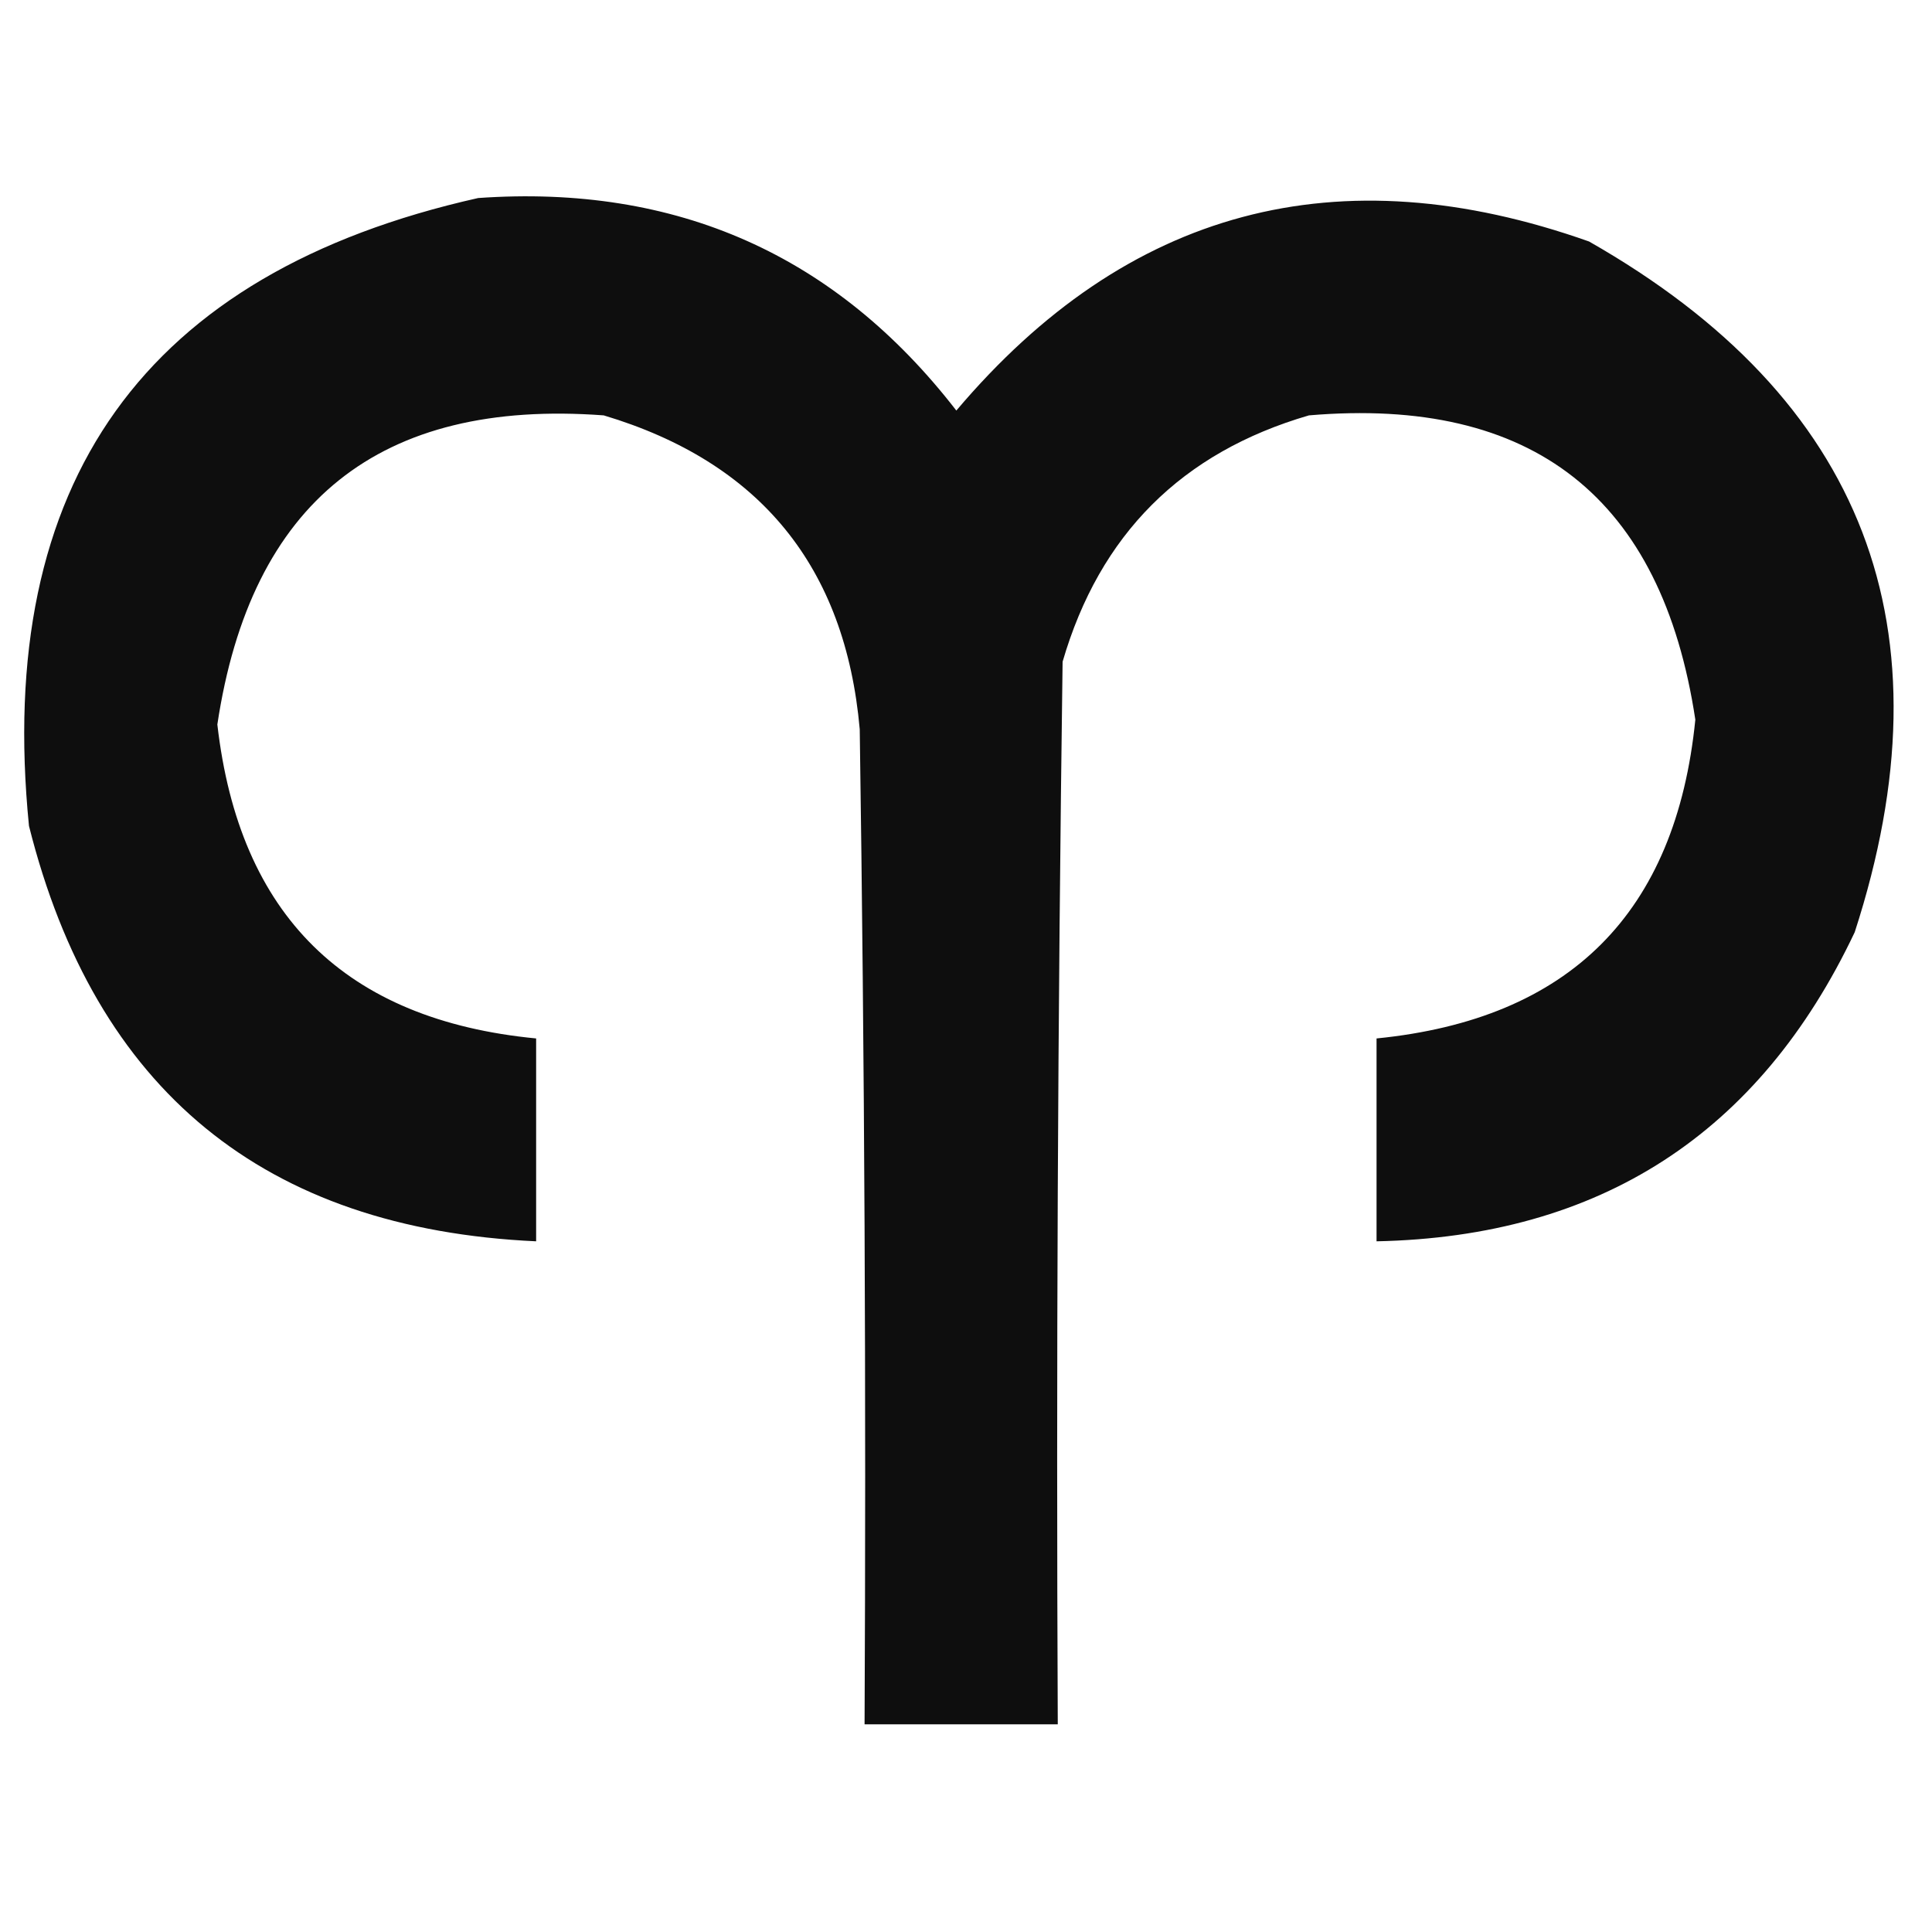
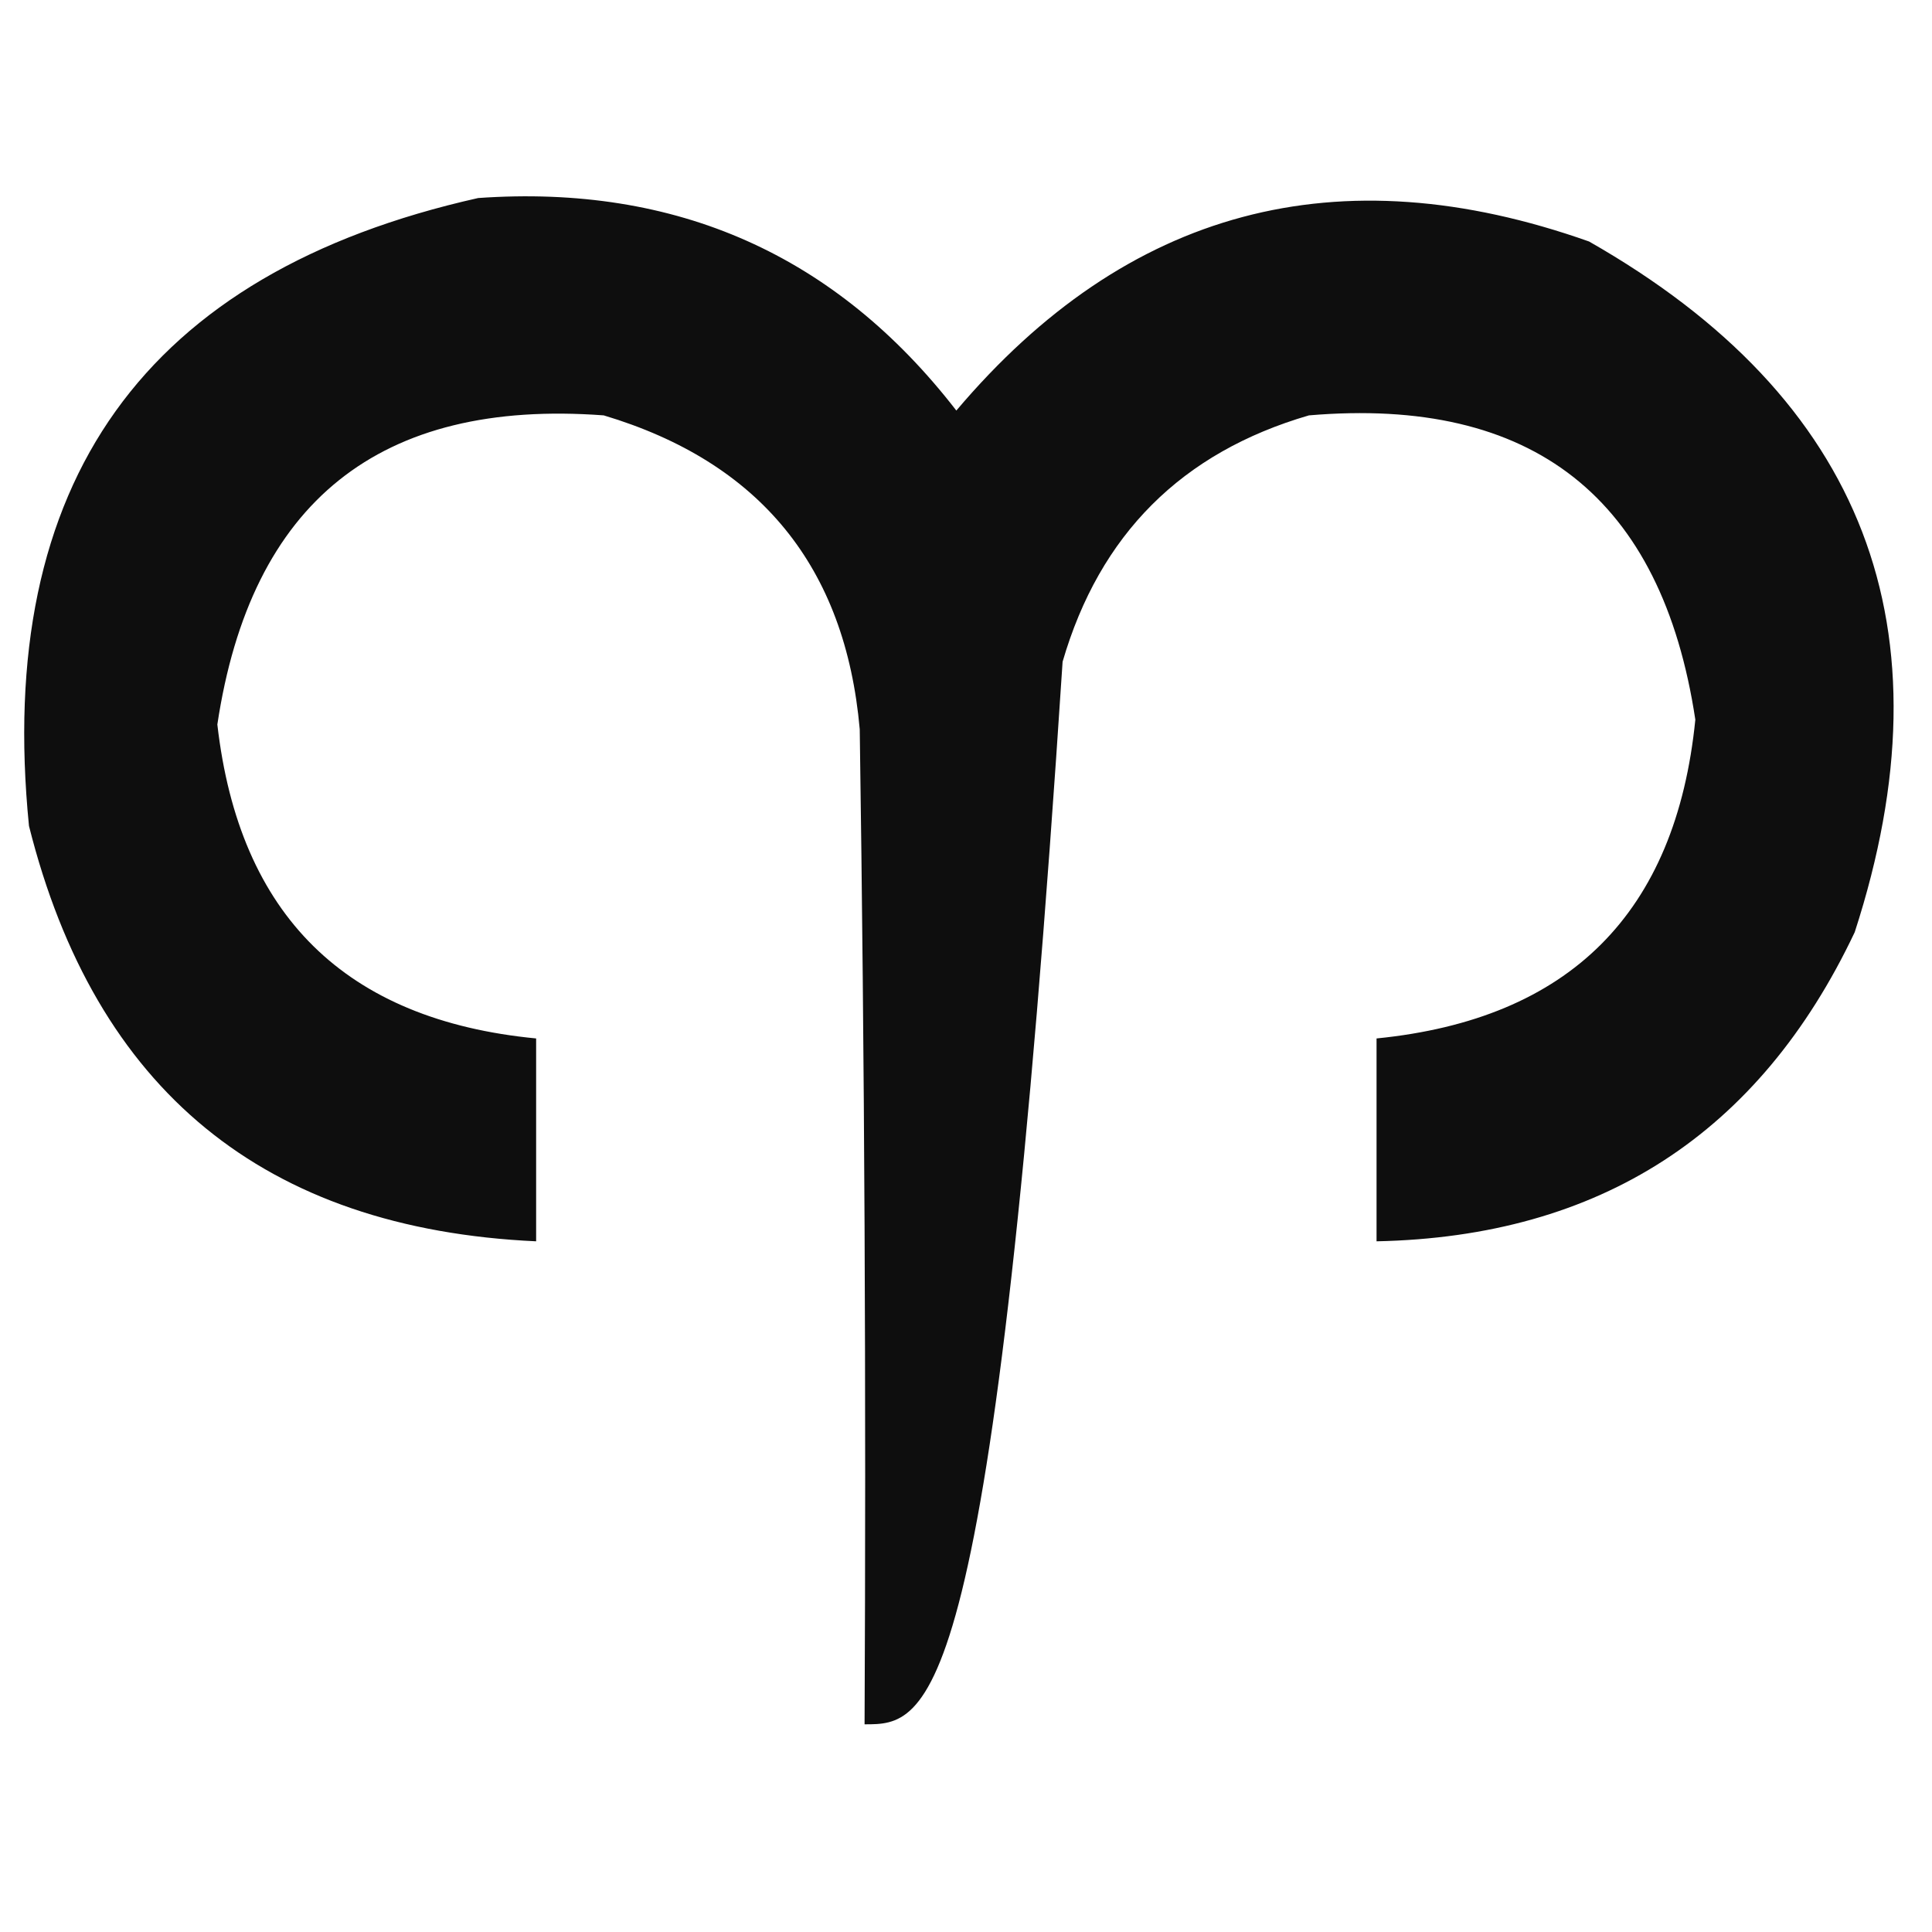
<svg xmlns="http://www.w3.org/2000/svg" version="1.1" width="200px" height="200px" style="shape-rendering:geometricPrecision; text-rendering:geometricPrecision; image-rendering:optimizeQuality; fill-rule:evenodd; clip-rule:evenodd">
  <g>
-     <path style="opacity:0.942" fill="#000000" d="M 49.5,20.5 C 70.036,19.057 86.536,26.39 99,42.5C 116.659,21.625 138.492,15.791 164.5,25C 193.029,41.245 202.195,65.079 192,96.5C 182.123,117.358 165.623,128.025 142.5,128.5C 142.5,121.5 142.5,114.5 142.5,107.5C 162.494,105.506 173.494,94.505 175.5,74.5C 172.024,51.527 158.691,41.027 135.5,43C 122.333,46.833 113.833,55.333 110,68.5C 109.5,105.165 109.333,141.832 109.5,178.5C 102.833,178.5 96.167,178.5 89.5,178.5C 89.667,144.165 89.5,109.832 89,75.5C 87.513,58.679 78.68,47.846 62.5,43C 39.3,41.273 25.967,51.939 22.5,75C 24.763,94.763 35.763,105.596 55.5,107.5C 55.5,114.5 55.5,121.5 55.5,128.5C 27.369,127.207 9.869,112.873 3,85.5C -0.541,49.914 14.959,28.248 49.5,20.5 Z" />
+     <path style="opacity:0.942" fill="#000000" d="M 49.5,20.5 C 70.036,19.057 86.536,26.39 99,42.5C 116.659,21.625 138.492,15.791 164.5,25C 193.029,41.245 202.195,65.079 192,96.5C 182.123,117.358 165.623,128.025 142.5,128.5C 142.5,121.5 142.5,114.5 142.5,107.5C 162.494,105.506 173.494,94.505 175.5,74.5C 172.024,51.527 158.691,41.027 135.5,43C 122.333,46.833 113.833,55.333 110,68.5C 102.833,178.5 96.167,178.5 89.5,178.5C 89.667,144.165 89.5,109.832 89,75.5C 87.513,58.679 78.68,47.846 62.5,43C 39.3,41.273 25.967,51.939 22.5,75C 24.763,94.763 35.763,105.596 55.5,107.5C 55.5,114.5 55.5,121.5 55.5,128.5C 27.369,127.207 9.869,112.873 3,85.5C -0.541,49.914 14.959,28.248 49.5,20.5 Z" />
  </g>
</svg>